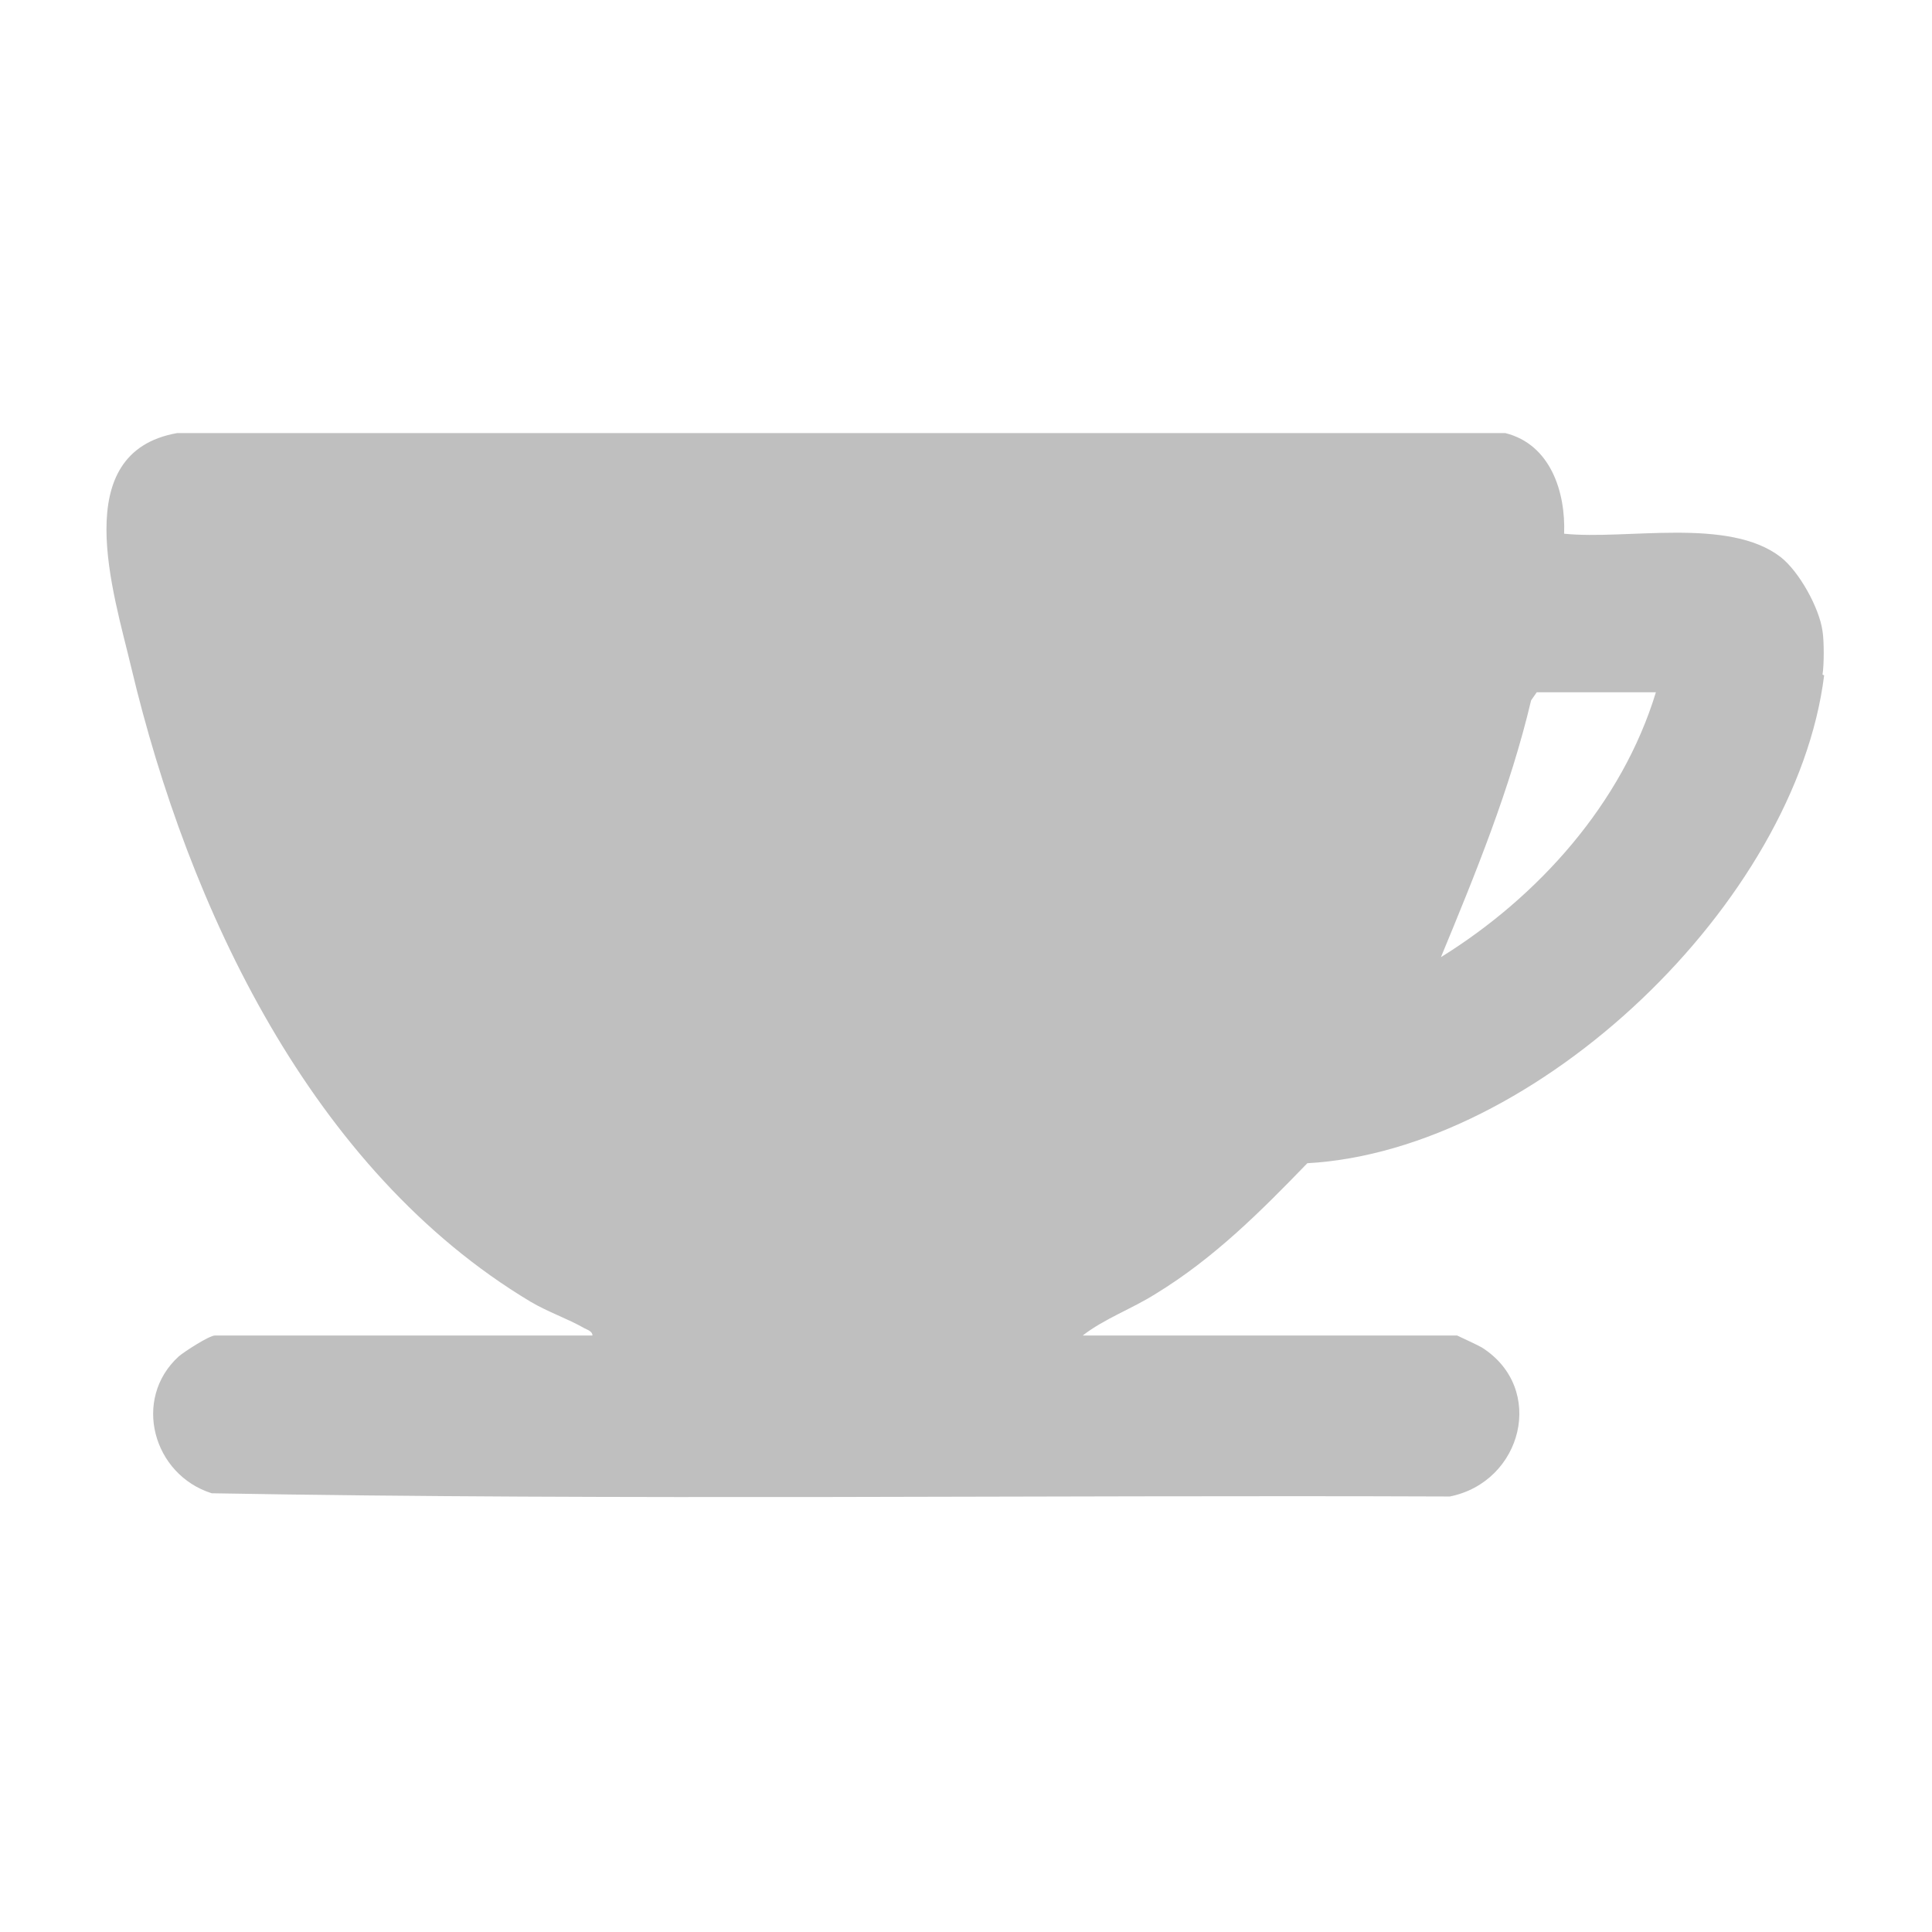
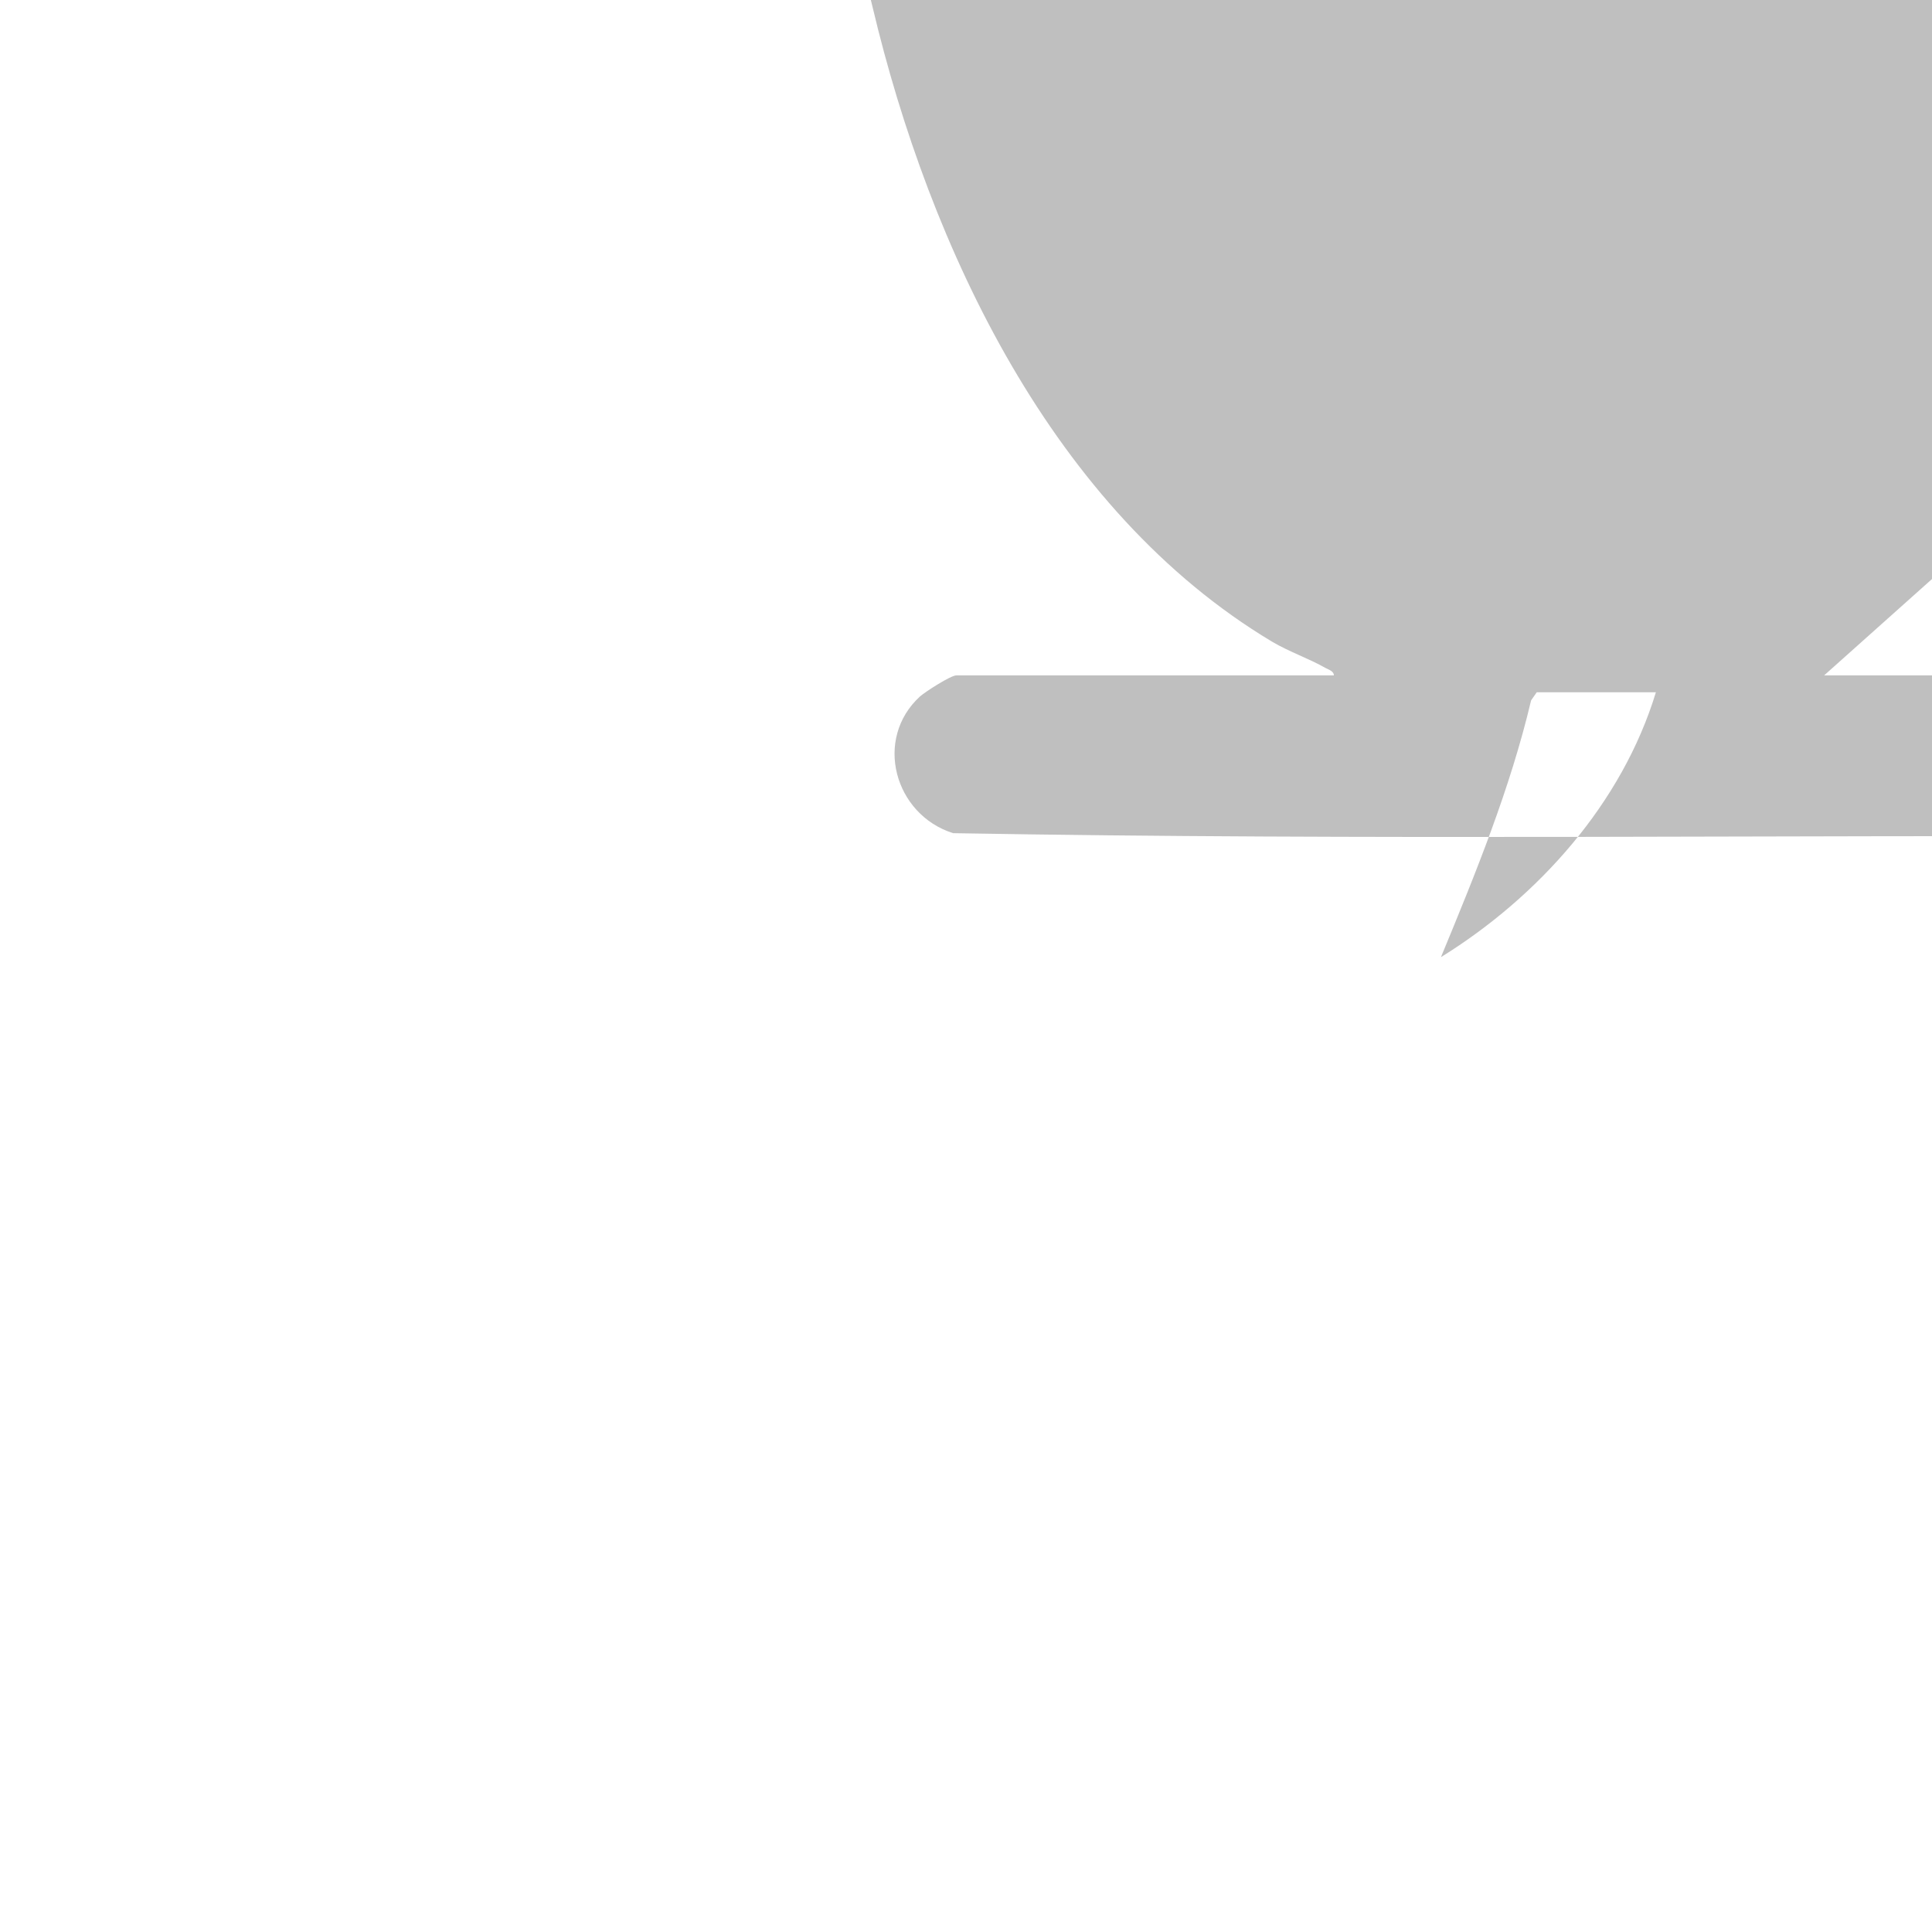
<svg xmlns="http://www.w3.org/2000/svg" id="Ebene_1" data-name="Ebene 1" viewBox="0 0 24 24">
  <defs>
    <style>
      .cls-1 {
        fill: #bfbfbf;
      }
    </style>
  </defs>
-   <path class="cls-1" d="M22.66,8.39c-.35,2.81-3.56,5.9-6.42,6.06-.58.6-1.16,1.18-1.88,1.62-.3.19-.64.31-.91.52h4.65s.26.12.31.15c.8.51.5,1.67-.4,1.85-5.12-.02-10.26.05-15.38-.04-.73-.23-.99-1.17-.41-1.7.07-.06.38-.26.45-.26h4.69c0-.05-.06-.07-.1-.09-.21-.12-.45-.2-.67-.33-2.72-1.63-4.25-4.89-4.96-7.88-.22-.93-.79-2.67.57-2.91h16.5c.56.14.75.73.73,1.25.78.08,2.04-.21,2.69.29.23.18.48.63.52.92.02.12.02.42,0,.54ZM20.57,8.6h-1.48l-.07.1c-.26,1.1-.69,2.15-1.12,3.19,1.21-.75,2.25-1.91,2.67-3.29Z" />
+   <path class="cls-1" d="M22.66,8.39h4.65s.26.12.31.15c.8.51.5,1.67-.4,1.85-5.12-.02-10.26.05-15.38-.04-.73-.23-.99-1.17-.41-1.7.07-.06.38-.26.45-.26h4.69c0-.05-.06-.07-.1-.09-.21-.12-.45-.2-.67-.33-2.72-1.63-4.25-4.89-4.96-7.88-.22-.93-.79-2.67.57-2.91h16.5c.56.14.75.73.73,1.25.78.08,2.04-.21,2.69.29.23.18.48.63.52.92.02.12.02.42,0,.54ZM20.57,8.6h-1.48l-.07.1c-.26,1.1-.69,2.15-1.12,3.19,1.21-.75,2.25-1.91,2.67-3.29Z" />
</svg>